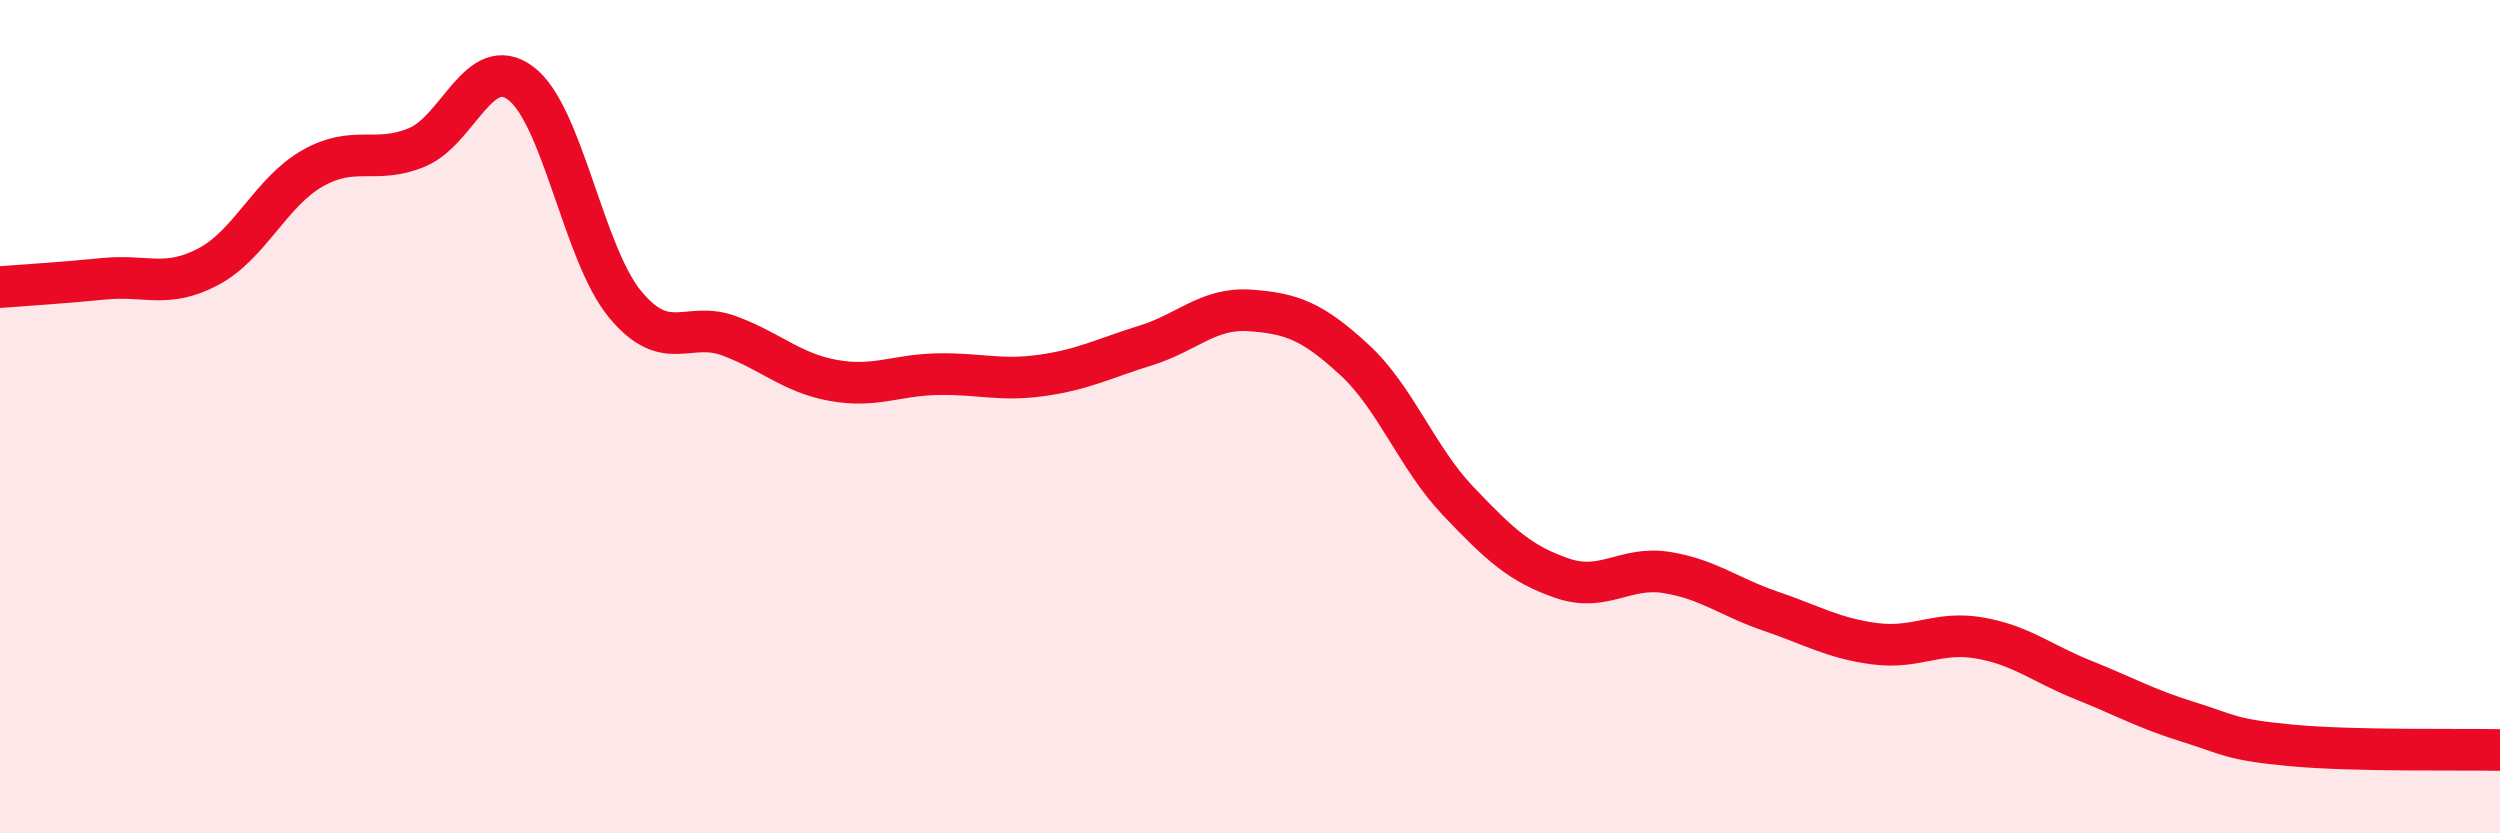
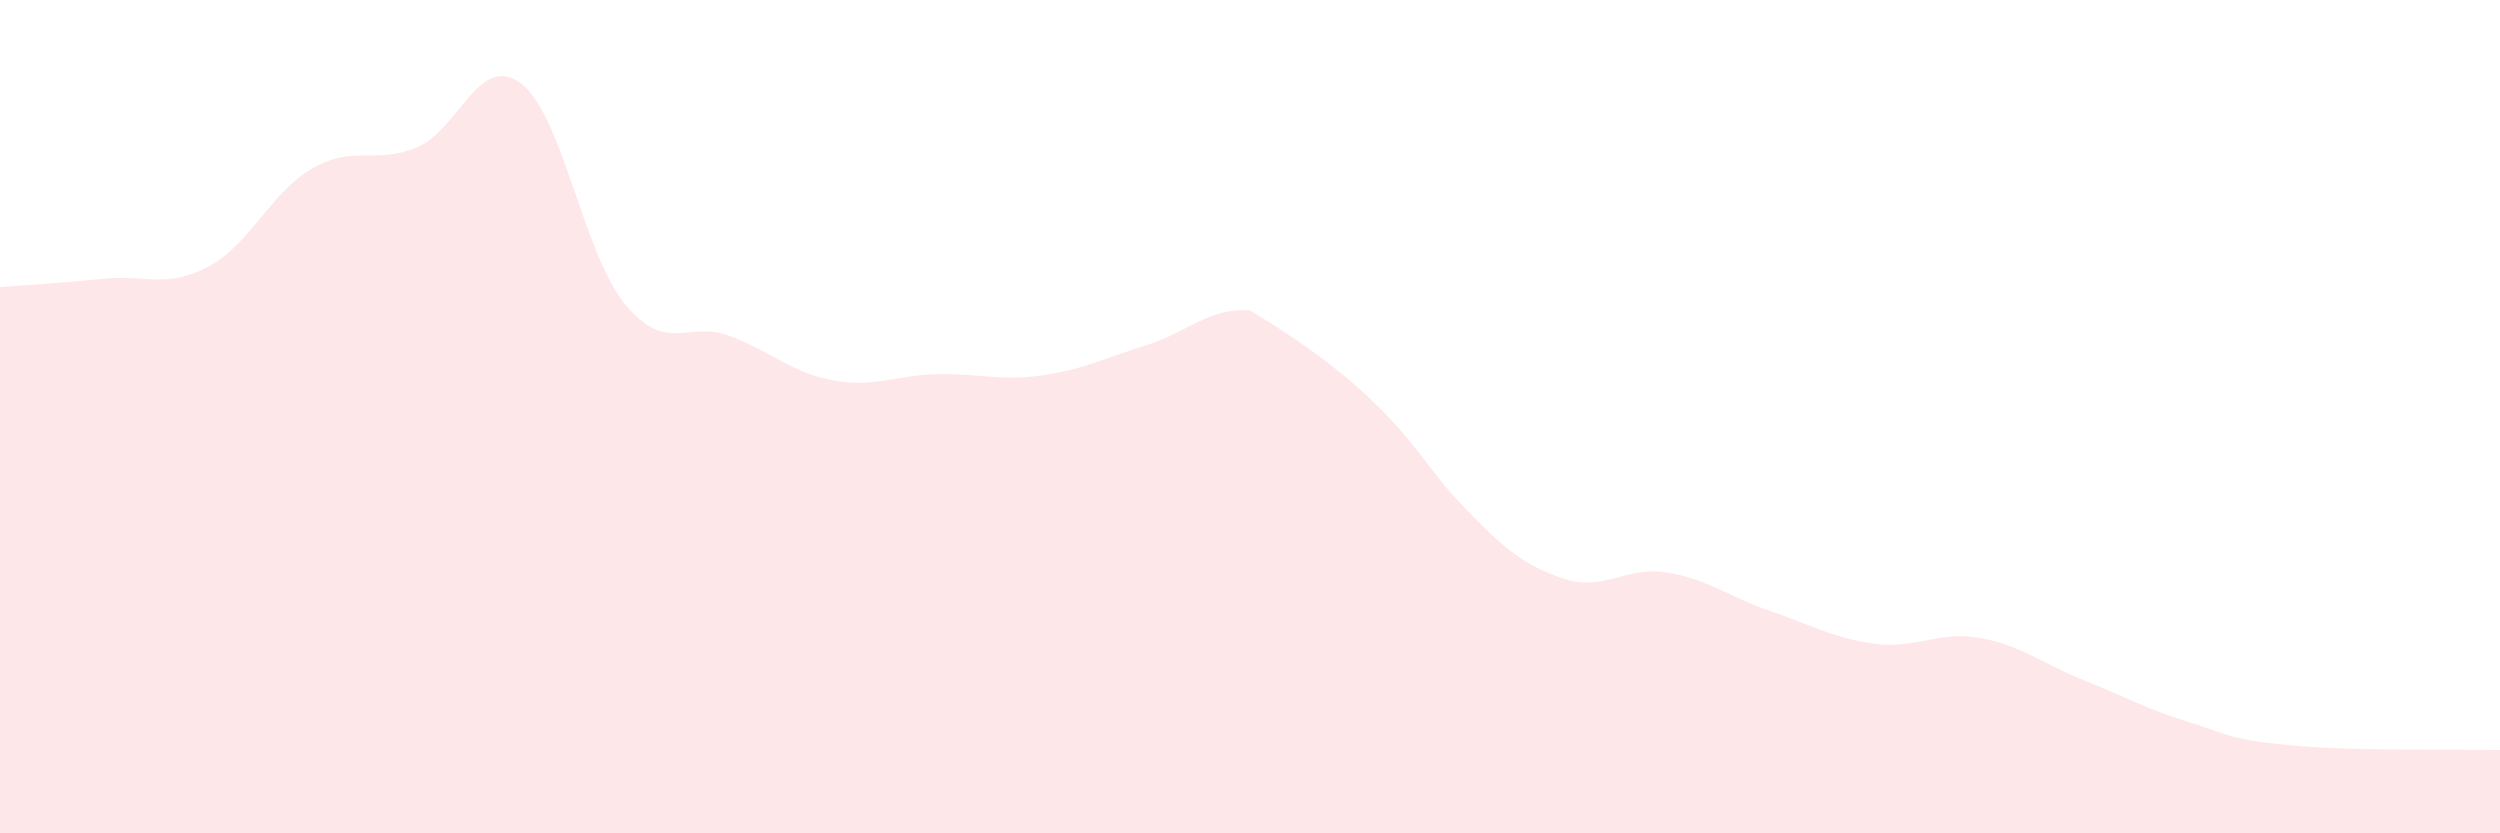
<svg xmlns="http://www.w3.org/2000/svg" width="60" height="20" viewBox="0 0 60 20">
-   <path d="M 0,6.89 C 0.5,6.85 1.5,6.79 2.5,6.69 C 3.5,6.59 4,6.93 5,6.4 C 6,5.87 6.5,4.61 7.5,4.04 C 8.5,3.47 9,3.95 10,3.54 C 11,3.13 11.5,1.25 12.5,2 C 13.5,2.75 14,6.09 15,7.3 C 16,8.51 16.5,7.69 17.5,8.06 C 18.5,8.43 19,8.95 20,9.13 C 21,9.31 21.5,9 22.5,8.98 C 23.5,8.96 24,9.15 25,9.01 C 26,8.87 26.5,8.6 27.5,8.29 C 28.5,7.98 29,7.38 30,7.45 C 31,7.52 31.5,7.71 32.5,8.63 C 33.5,9.55 34,10.98 35,12.03 C 36,13.08 36.5,13.54 37.5,13.88 C 38.5,14.22 39,13.58 40,13.74 C 41,13.9 41.5,14.33 42.5,14.67 C 43.5,15.01 44,15.32 45,15.45 C 46,15.58 46.5,15.14 47.5,15.31 C 48.5,15.48 49,15.92 50,16.32 C 51,16.72 51.5,17.01 52.5,17.32 C 53.5,17.63 53.5,17.75 55,17.89 C 56.5,18.03 59,17.98 60,18L60 20L0 20Z" fill="#EB0A25" opacity="0.1" stroke-linecap="round" stroke-linejoin="round" />
-   <path d="M 0,6.89 C 0.5,6.85 1.5,6.79 2.5,6.69 C 3.5,6.59 4,6.93 5,6.4 C 6,5.87 6.5,4.61 7.5,4.04 C 8.5,3.47 9,3.95 10,3.54 C 11,3.13 11.5,1.25 12.5,2 C 13.5,2.75 14,6.09 15,7.3 C 16,8.51 16.5,7.69 17.5,8.06 C 18.5,8.43 19,8.95 20,9.13 C 21,9.31 21.5,9 22.5,8.98 C 23.5,8.96 24,9.15 25,9.01 C 26,8.87 26.5,8.6 27.5,8.29 C 28.5,7.98 29,7.38 30,7.45 C 31,7.52 31.5,7.71 32.5,8.63 C 33.5,9.55 34,10.98 35,12.03 C 36,13.08 36.5,13.54 37.5,13.88 C 38.5,14.22 39,13.58 40,13.74 C 41,13.9 41.5,14.33 42.5,14.67 C 43.5,15.01 44,15.32 45,15.45 C 46,15.58 46.5,15.14 47.5,15.31 C 48.5,15.48 49,15.92 50,16.32 C 51,16.72 51.5,17.01 52.5,17.32 C 53.5,17.63 53.5,17.75 55,17.89 C 56.5,18.03 59,17.98 60,18" stroke="#EB0A25" stroke-width="1" fill="none" stroke-linecap="round" stroke-linejoin="round" />
+   <path d="M 0,6.89 C 0.5,6.85 1.5,6.79 2.5,6.69 C 3.5,6.59 4,6.93 5,6.4 C 6,5.87 6.5,4.61 7.5,4.04 C 8.5,3.47 9,3.95 10,3.54 C 11,3.13 11.5,1.25 12.5,2 C 13.5,2.75 14,6.09 15,7.3 C 16,8.51 16.5,7.69 17.5,8.06 C 18.5,8.43 19,8.95 20,9.13 C 21,9.31 21.5,9 22.5,8.98 C 23.5,8.96 24,9.15 25,9.01 C 26,8.87 26.5,8.6 27.5,8.29 C 28.5,7.98 29,7.38 30,7.45 C 33.5,9.55 34,10.98 35,12.03 C 36,13.08 36.5,13.54 37.5,13.88 C 38.5,14.22 39,13.58 40,13.74 C 41,13.9 41.5,14.33 42.5,14.67 C 43.5,15.01 44,15.32 45,15.45 C 46,15.58 46.5,15.14 47.5,15.31 C 48.5,15.48 49,15.92 50,16.32 C 51,16.72 51.5,17.01 52.5,17.32 C 53.5,17.63 53.5,17.75 55,17.89 C 56.5,18.03 59,17.98 60,18L60 20L0 20Z" fill="#EB0A25" opacity="0.1" stroke-linecap="round" stroke-linejoin="round" />
</svg>